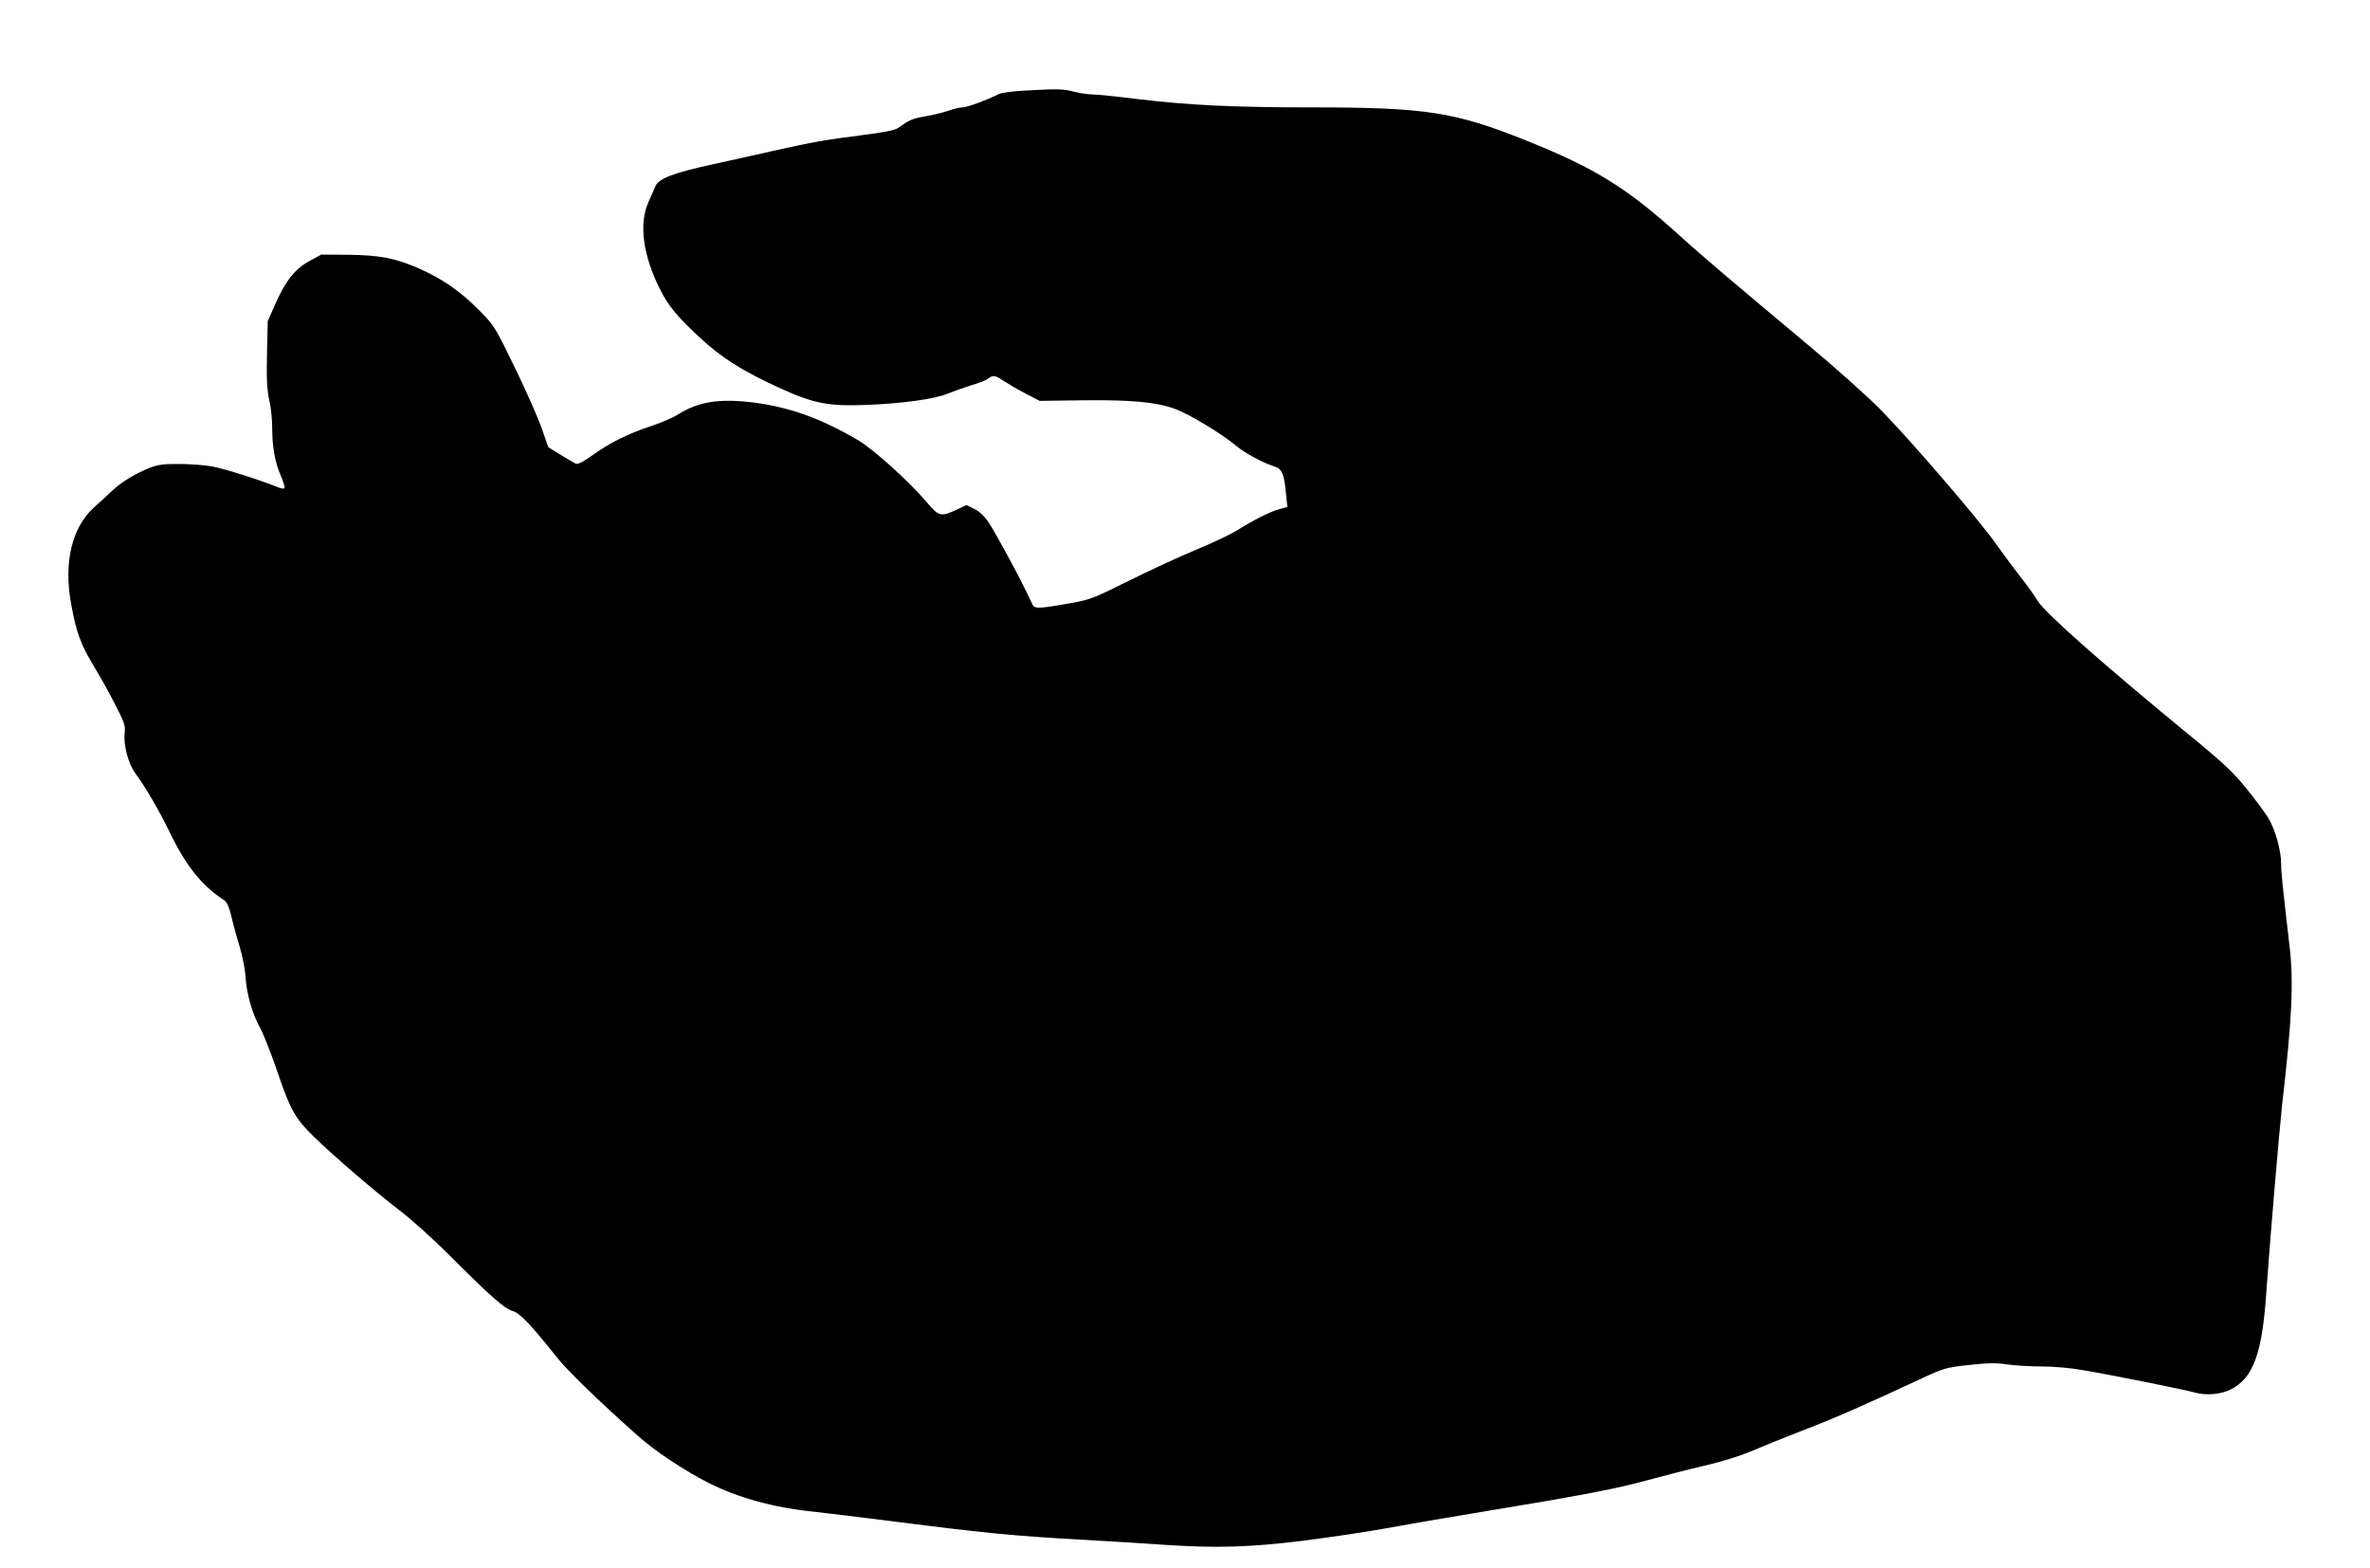
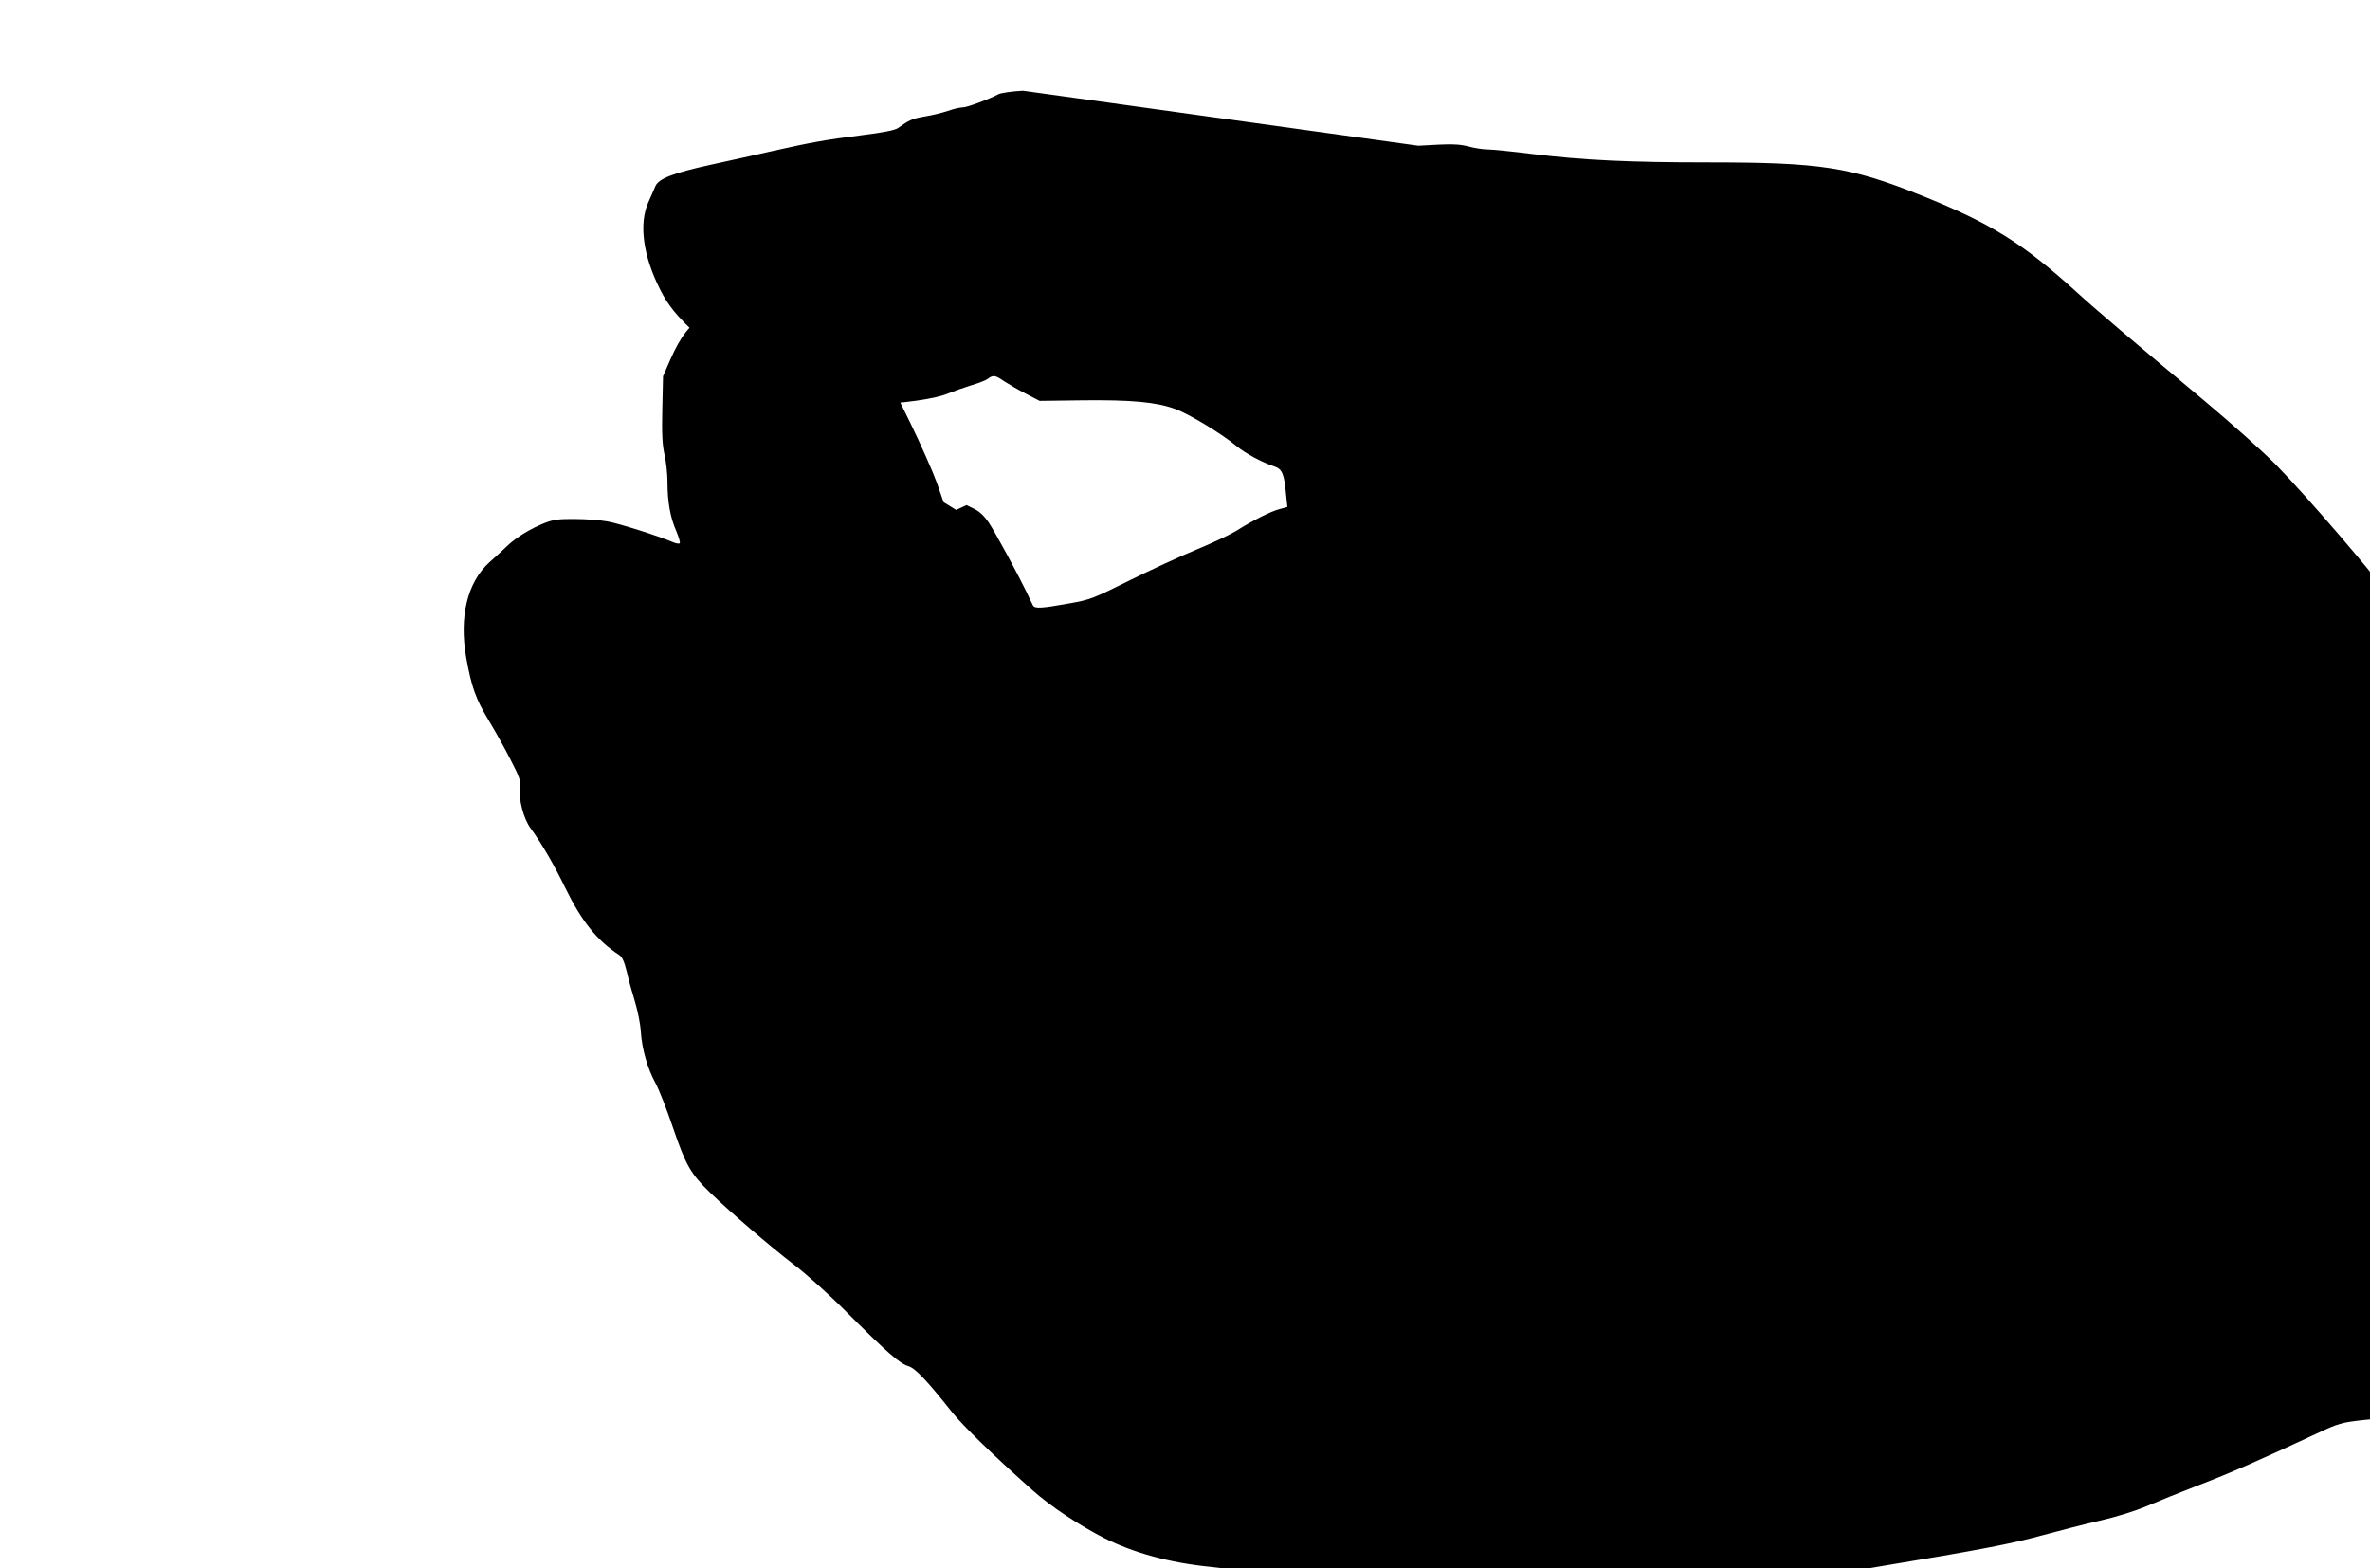
<svg xmlns="http://www.w3.org/2000/svg" version="1.0" width="1280pt" height="847pt" viewBox="0 0 1280 847" preserveAspectRatio="xMidYMid meet">
  <g transform="translate(0,847) scale(0.1,-0.1)" fill="#000000" stroke="none">
-     <path d="M5525 7980 c-60 -3 -120 -12 -133 -19 -51 -27 -168 -71 -193 -71 -14 0 -50 -8 -80 -19 -30 -10 -87 -24 -125 -30 -66 -11 -83 -19 -145 -63 -16 -11 -79 -24 -194 -38 -198 -25 -275 -39 -480 -85 -82 -19 -232 -52 -333 -74 -209 -46 -286 -76 -303 -118 -6 -15 -23 -54 -38 -87 -51 -115 -28 -288 64 -469 43 -87 90 -144 210 -256 119 -111 228 -181 428 -273 189 -87 268 -103 477 -95 197 8 369 32 438 61 32 13 89 33 127 45 39 11 79 27 90 35 28 22 41 20 88 -13 23 -15 76 -46 117 -67 l75 -39 230 3 c262 3 398 -9 500 -46 74 -26 253 -134 333 -201 49 -40 139 -89 204 -110 43 -14 54 -40 64 -153 l7 -66 -44 -12 c-49 -13 -143 -61 -234 -118 -33 -20 -130 -66 -215 -101 -85 -35 -247 -110 -360 -166 -193 -96 -212 -104 -320 -123 -156 -28 -191 -30 -201 -12 -4 8 -21 42 -36 75 -46 95 -165 315 -203 373 -24 35 -49 59 -77 73 l-43 21 -56 -26 c-84 -38 -93 -36 -159 42 -95 112 -289 287 -373 336 -200 117 -368 177 -562 202 -185 23 -298 5 -409 -65 -25 -16 -89 -44 -141 -61 -130 -43 -222 -89 -315 -155 -48 -35 -84 -54 -93 -50 -9 3 -46 25 -83 48 l-68 42 -36 104 c-20 56 -85 204 -145 327 -109 224 -110 225 -197 313 -101 101 -194 165 -320 221 -128 56 -211 72 -383 74 l-145 1 -64 -35 c-78 -42 -130 -108 -186 -236 l-39 -89 -4 -177 c-3 -137 0 -192 12 -247 9 -38 16 -105 16 -148 0 -106 15 -191 47 -263 14 -33 23 -64 19 -67 -4 -4 -21 -1 -39 7 -81 34 -289 100 -352 111 -38 7 -117 13 -175 13 -85 1 -116 -3 -162 -21 -74 -29 -154 -77 -203 -124 -22 -21 -65 -61 -97 -89 -119 -108 -164 -294 -125 -515 28 -157 52 -224 121 -338 35 -58 89 -154 119 -214 50 -97 55 -113 50 -154 -7 -61 20 -164 57 -214 58 -79 130 -203 189 -325 87 -178 171 -283 289 -360 18 -11 28 -35 42 -90 9 -42 30 -116 45 -165 15 -50 29 -121 31 -160 6 -93 36 -199 79 -277 19 -35 62 -144 95 -242 68 -200 95 -248 197 -347 110 -107 328 -294 456 -392 67 -51 191 -162 285 -257 217 -217 286 -277 332 -291 38 -11 98 -74 237 -249 59 -74 227 -237 434 -421 97 -87 253 -190 388 -259 160 -80 352 -133 571 -155 36 -4 238 -28 450 -55 471 -60 627 -75 980 -95 151 -8 356 -21 455 -28 283 -19 463 -14 755 22 140 18 352 49 470 71 118 22 355 62 525 90 515 85 692 119 860 165 88 24 228 60 310 79 92 21 191 52 255 79 58 25 184 76 280 113 163 62 338 139 638 279 118 55 130 59 255 73 104 11 148 12 207 3 41 -6 125 -11 186 -11 68 0 158 -8 230 -21 149 -25 547 -105 594 -119 64 -18 142 -12 198 16 121 60 170 195 192 524 18 262 69 862 85 1010 54 465 63 667 41 855 -39 337 -46 404 -46 450 0 73 -32 185 -69 247 -18 29 -72 102 -119 160 -73 90 -125 139 -327 304 -460 378 -763 647 -800 709 -14 24 -53 79 -87 122 -34 43 -95 125 -136 183 -90 128 -451 549 -622 724 -69 71 -244 227 -390 349 -397 332 -585 491 -690 587 -291 264 -461 370 -837 521 -387 155 -542 179 -1162 179 -413 0 -666 12 -937 45 -111 14 -222 25 -245 25 -24 0 -69 7 -99 15 -57 15 -92 16 -275 5z" />
+     <path d="M5525 7980 c-60 -3 -120 -12 -133 -19 -51 -27 -168 -71 -193 -71 -14 0 -50 -8 -80 -19 -30 -10 -87 -24 -125 -30 -66 -11 -83 -19 -145 -63 -16 -11 -79 -24 -194 -38 -198 -25 -275 -39 -480 -85 -82 -19 -232 -52 -333 -74 -209 -46 -286 -76 -303 -118 -6 -15 -23 -54 -38 -87 -51 -115 -28 -288 64 -469 43 -87 90 -144 210 -256 119 -111 228 -181 428 -273 189 -87 268 -103 477 -95 197 8 369 32 438 61 32 13 89 33 127 45 39 11 79 27 90 35 28 22 41 20 88 -13 23 -15 76 -46 117 -67 l75 -39 230 3 c262 3 398 -9 500 -46 74 -26 253 -134 333 -201 49 -40 139 -89 204 -110 43 -14 54 -40 64 -153 l7 -66 -44 -12 c-49 -13 -143 -61 -234 -118 -33 -20 -130 -66 -215 -101 -85 -35 -247 -110 -360 -166 -193 -96 -212 -104 -320 -123 -156 -28 -191 -30 -201 -12 -4 8 -21 42 -36 75 -46 95 -165 315 -203 373 -24 35 -49 59 -77 73 l-43 21 -56 -26 l-68 42 -36 104 c-20 56 -85 204 -145 327 -109 224 -110 225 -197 313 -101 101 -194 165 -320 221 -128 56 -211 72 -383 74 l-145 1 -64 -35 c-78 -42 -130 -108 -186 -236 l-39 -89 -4 -177 c-3 -137 0 -192 12 -247 9 -38 16 -105 16 -148 0 -106 15 -191 47 -263 14 -33 23 -64 19 -67 -4 -4 -21 -1 -39 7 -81 34 -289 100 -352 111 -38 7 -117 13 -175 13 -85 1 -116 -3 -162 -21 -74 -29 -154 -77 -203 -124 -22 -21 -65 -61 -97 -89 -119 -108 -164 -294 -125 -515 28 -157 52 -224 121 -338 35 -58 89 -154 119 -214 50 -97 55 -113 50 -154 -7 -61 20 -164 57 -214 58 -79 130 -203 189 -325 87 -178 171 -283 289 -360 18 -11 28 -35 42 -90 9 -42 30 -116 45 -165 15 -50 29 -121 31 -160 6 -93 36 -199 79 -277 19 -35 62 -144 95 -242 68 -200 95 -248 197 -347 110 -107 328 -294 456 -392 67 -51 191 -162 285 -257 217 -217 286 -277 332 -291 38 -11 98 -74 237 -249 59 -74 227 -237 434 -421 97 -87 253 -190 388 -259 160 -80 352 -133 571 -155 36 -4 238 -28 450 -55 471 -60 627 -75 980 -95 151 -8 356 -21 455 -28 283 -19 463 -14 755 22 140 18 352 49 470 71 118 22 355 62 525 90 515 85 692 119 860 165 88 24 228 60 310 79 92 21 191 52 255 79 58 25 184 76 280 113 163 62 338 139 638 279 118 55 130 59 255 73 104 11 148 12 207 3 41 -6 125 -11 186 -11 68 0 158 -8 230 -21 149 -25 547 -105 594 -119 64 -18 142 -12 198 16 121 60 170 195 192 524 18 262 69 862 85 1010 54 465 63 667 41 855 -39 337 -46 404 -46 450 0 73 -32 185 -69 247 -18 29 -72 102 -119 160 -73 90 -125 139 -327 304 -460 378 -763 647 -800 709 -14 24 -53 79 -87 122 -34 43 -95 125 -136 183 -90 128 -451 549 -622 724 -69 71 -244 227 -390 349 -397 332 -585 491 -690 587 -291 264 -461 370 -837 521 -387 155 -542 179 -1162 179 -413 0 -666 12 -937 45 -111 14 -222 25 -245 25 -24 0 -69 7 -99 15 -57 15 -92 16 -275 5z" />
  </g>
</svg>